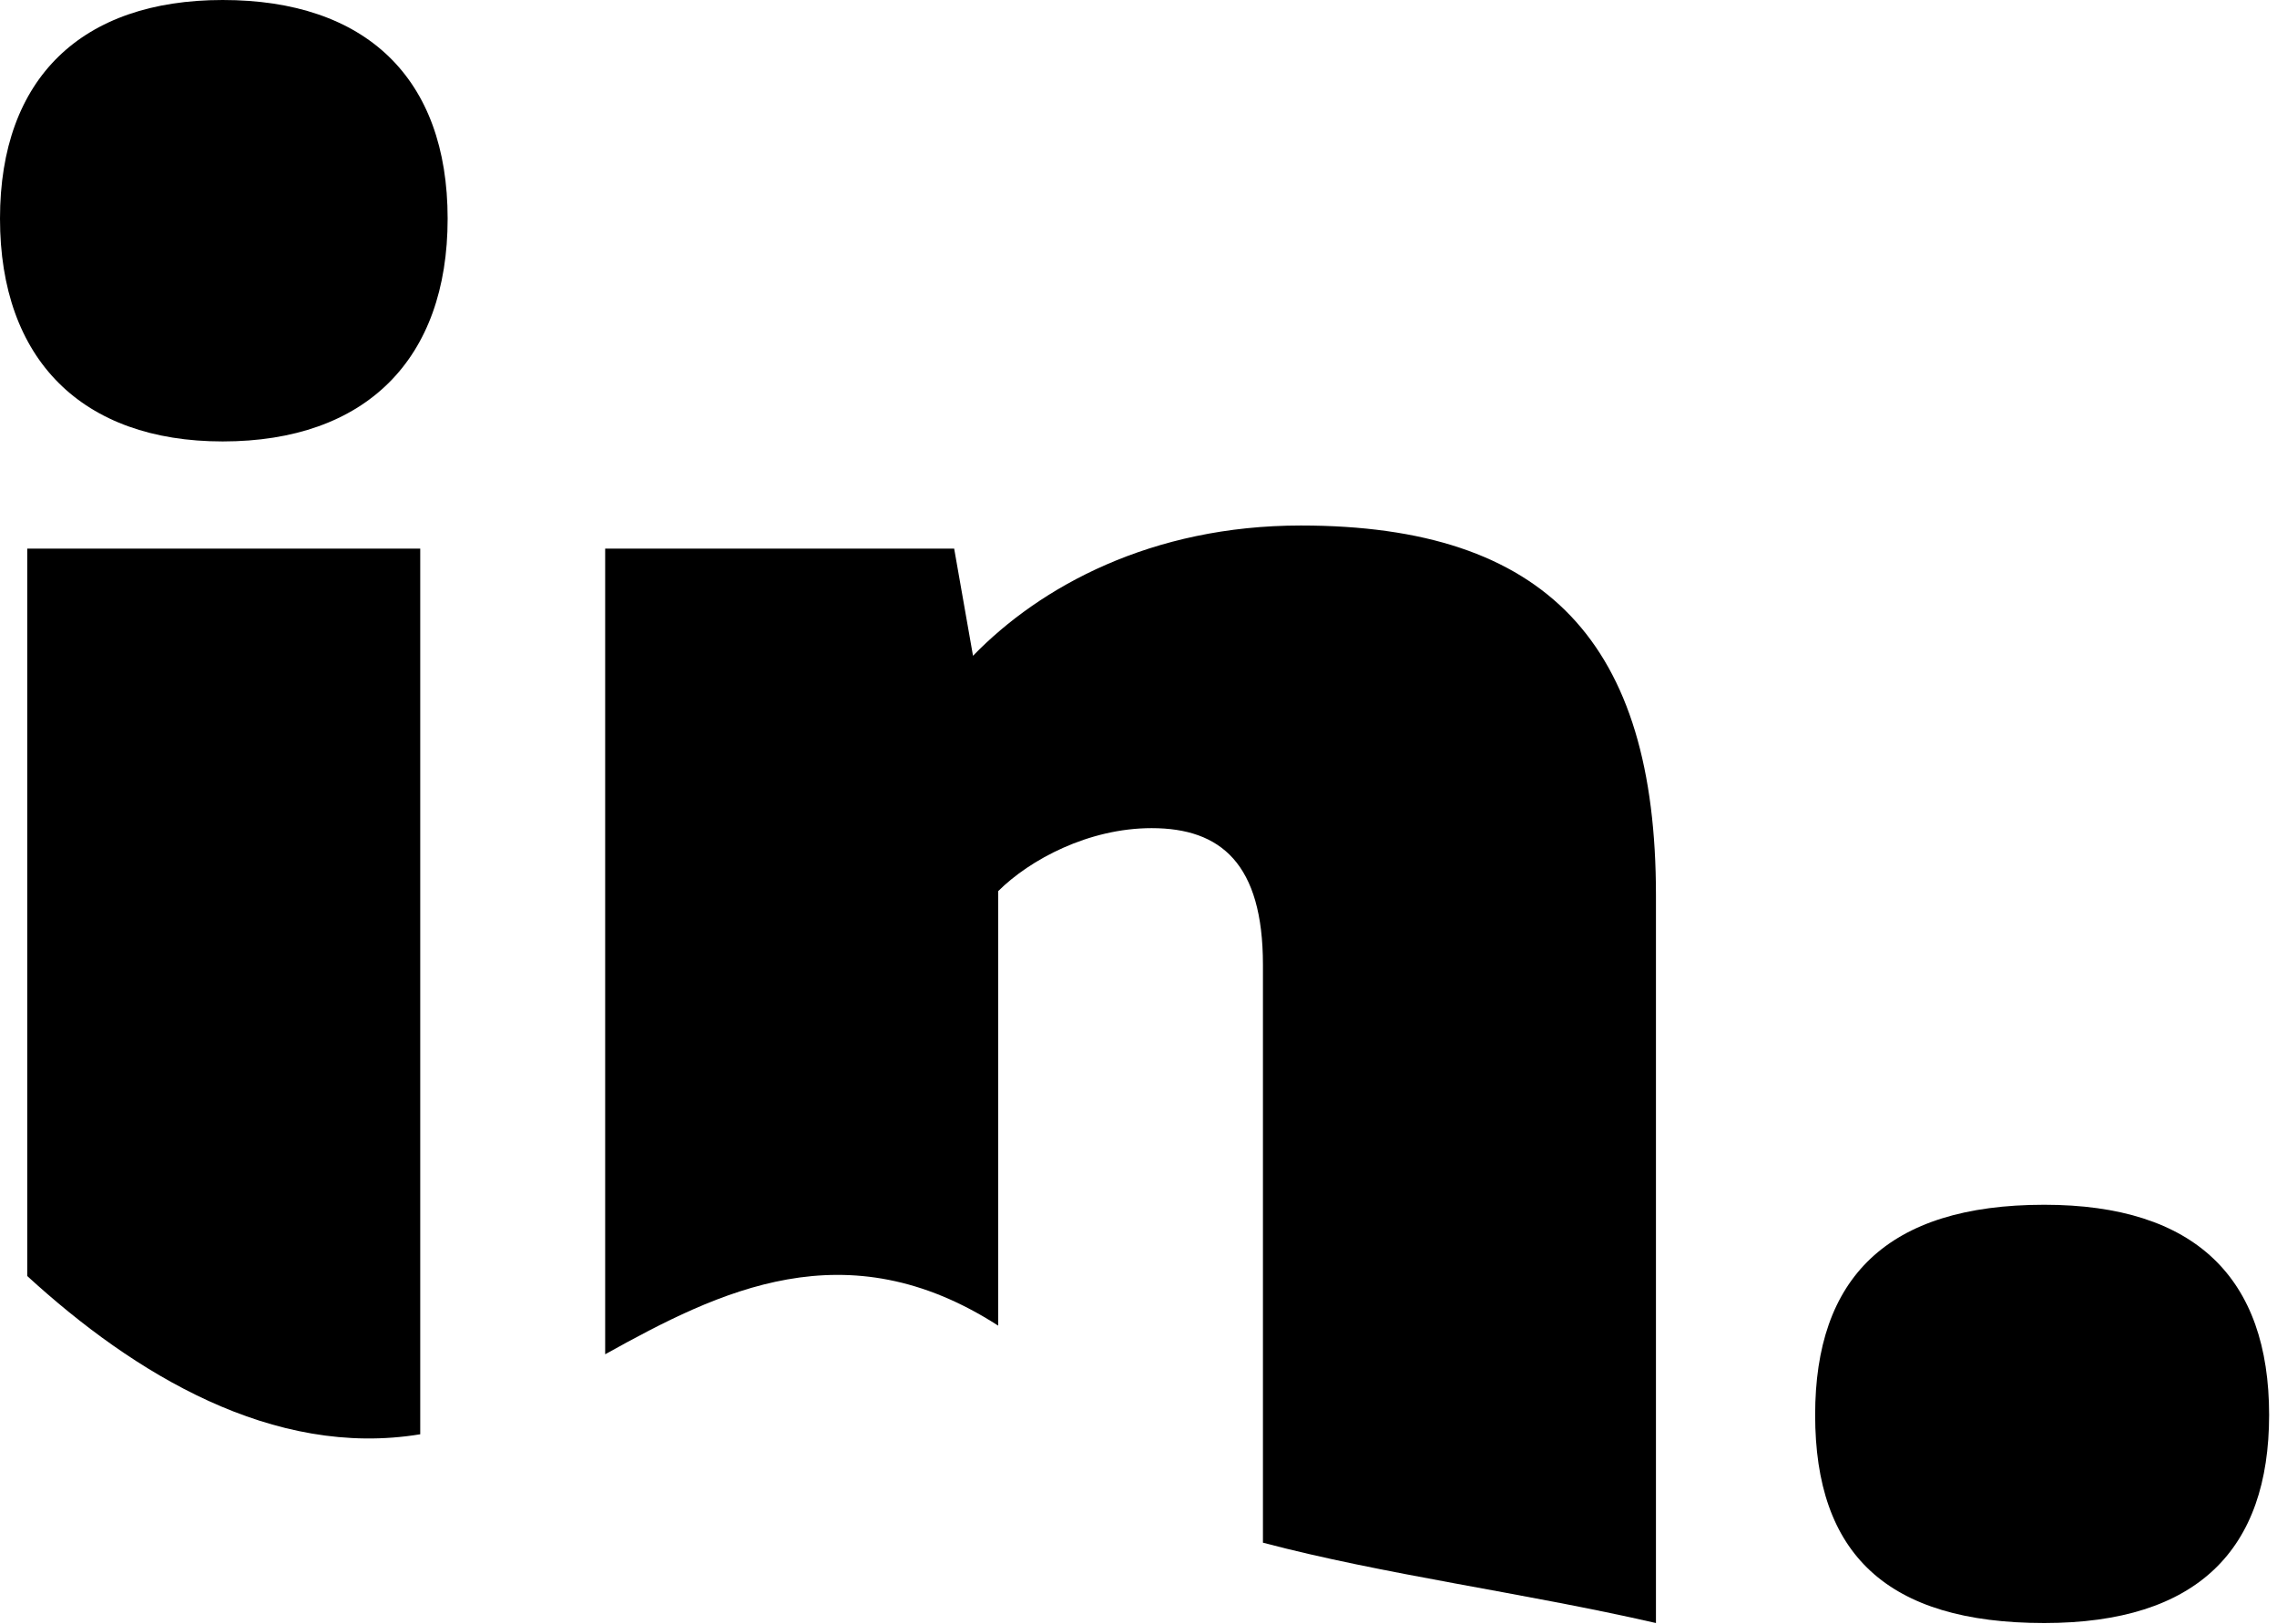
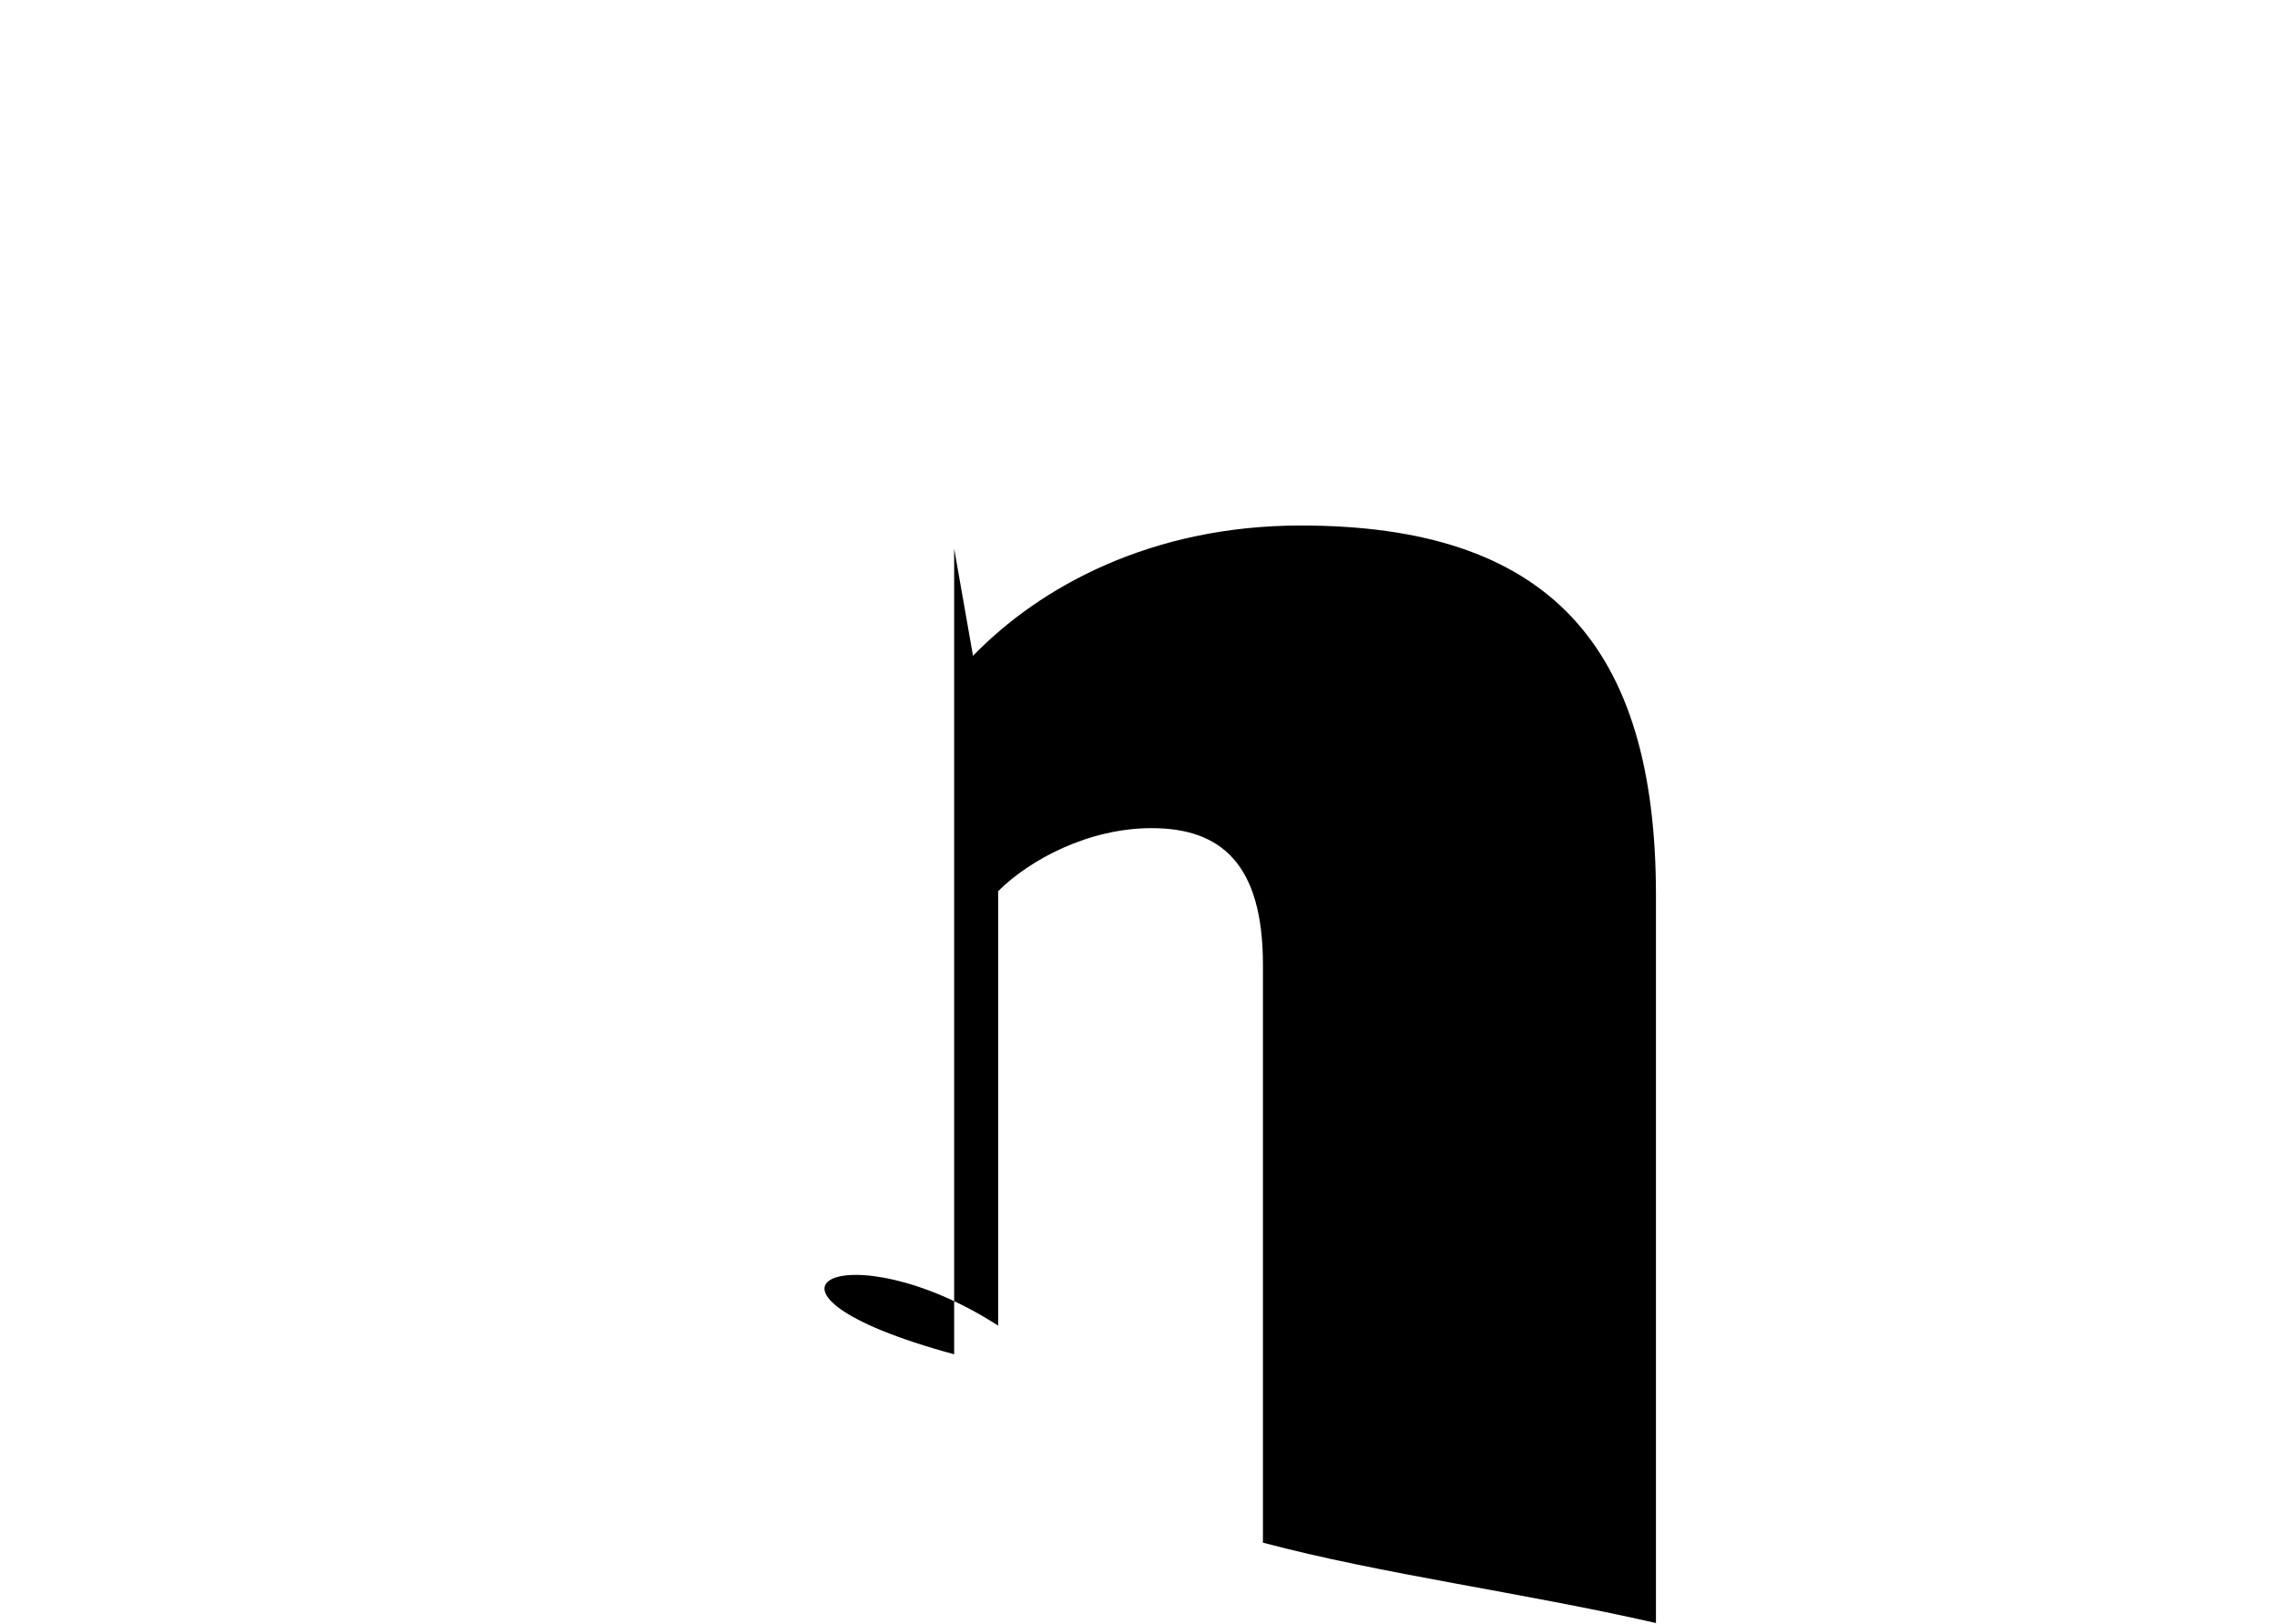
<svg xmlns="http://www.w3.org/2000/svg" width="115" height="82" viewBox="0 0 115 82" fill="none">
-   <path d="M1.376 27.708V64.445C6.761 69.38 13.792 73.663 21.224 72.436V27.708H1.376ZM11.248 0C4.139 0 0 3.932 0 11.04C0 18.155 4.141 22.294 11.248 22.294C18.467 22.294 22.608 18.153 22.608 11.04C22.608 3.932 18.467 0 11.248 0Z" fill="black" />
-   <path d="M65.698 26.54C58.166 26.54 52.539 29.617 49.142 33.12L48.19 27.706H30.564V68.396C36.339 65.186 42.732 62.003 50.412 66.949V45.007C52.01 43.415 54.977 41.824 58.164 41.824C61.666 41.824 63.785 43.629 63.785 48.723V77.911C69.836 79.514 76.923 80.432 83.634 81.969V45.222C83.638 32.486 78.12 26.54 65.698 26.54Z" fill="black" />
-   <path d="M103.244 81.969C95.282 81.969 91.674 78.467 91.674 71.46C91.674 64.561 95.282 60.845 103.244 60.845C110.886 60.845 114.602 64.559 114.602 71.46C114.6 78.255 110.992 81.969 103.244 81.969Z" fill="black" />
+   <path d="M65.698 26.54C58.166 26.54 52.539 29.617 49.142 33.12L48.19 27.706V68.396C36.339 65.186 42.732 62.003 50.412 66.949V45.007C52.01 43.415 54.977 41.824 58.164 41.824C61.666 41.824 63.785 43.629 63.785 48.723V77.911C69.836 79.514 76.923 80.432 83.634 81.969V45.222C83.638 32.486 78.12 26.54 65.698 26.54Z" fill="black" />
</svg>